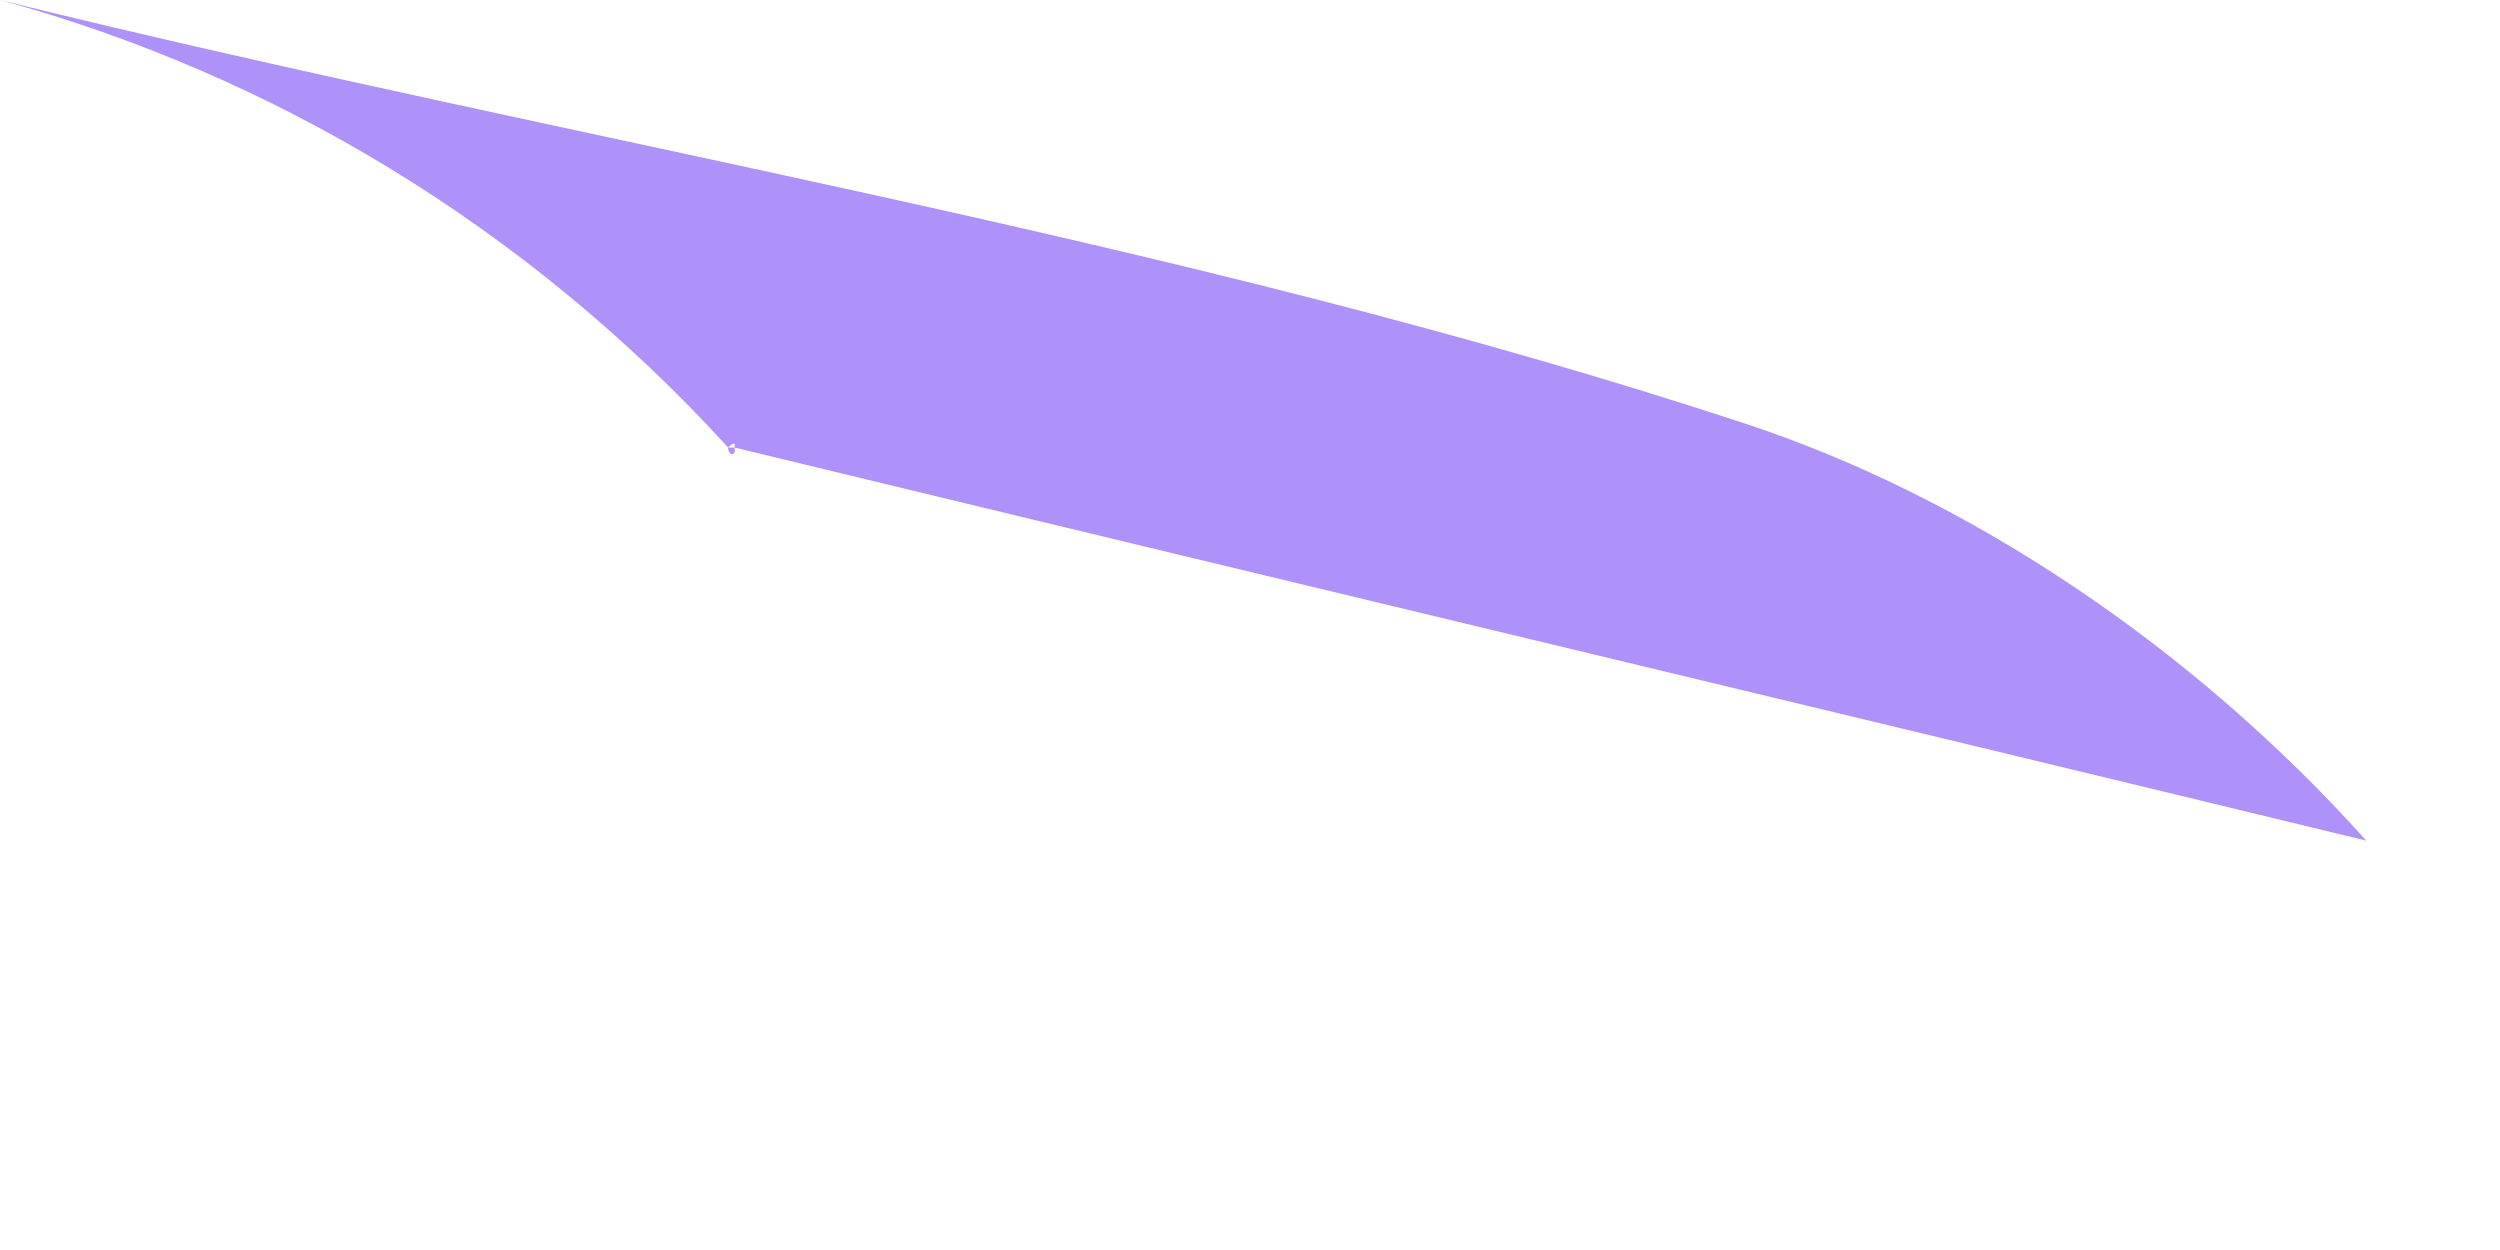
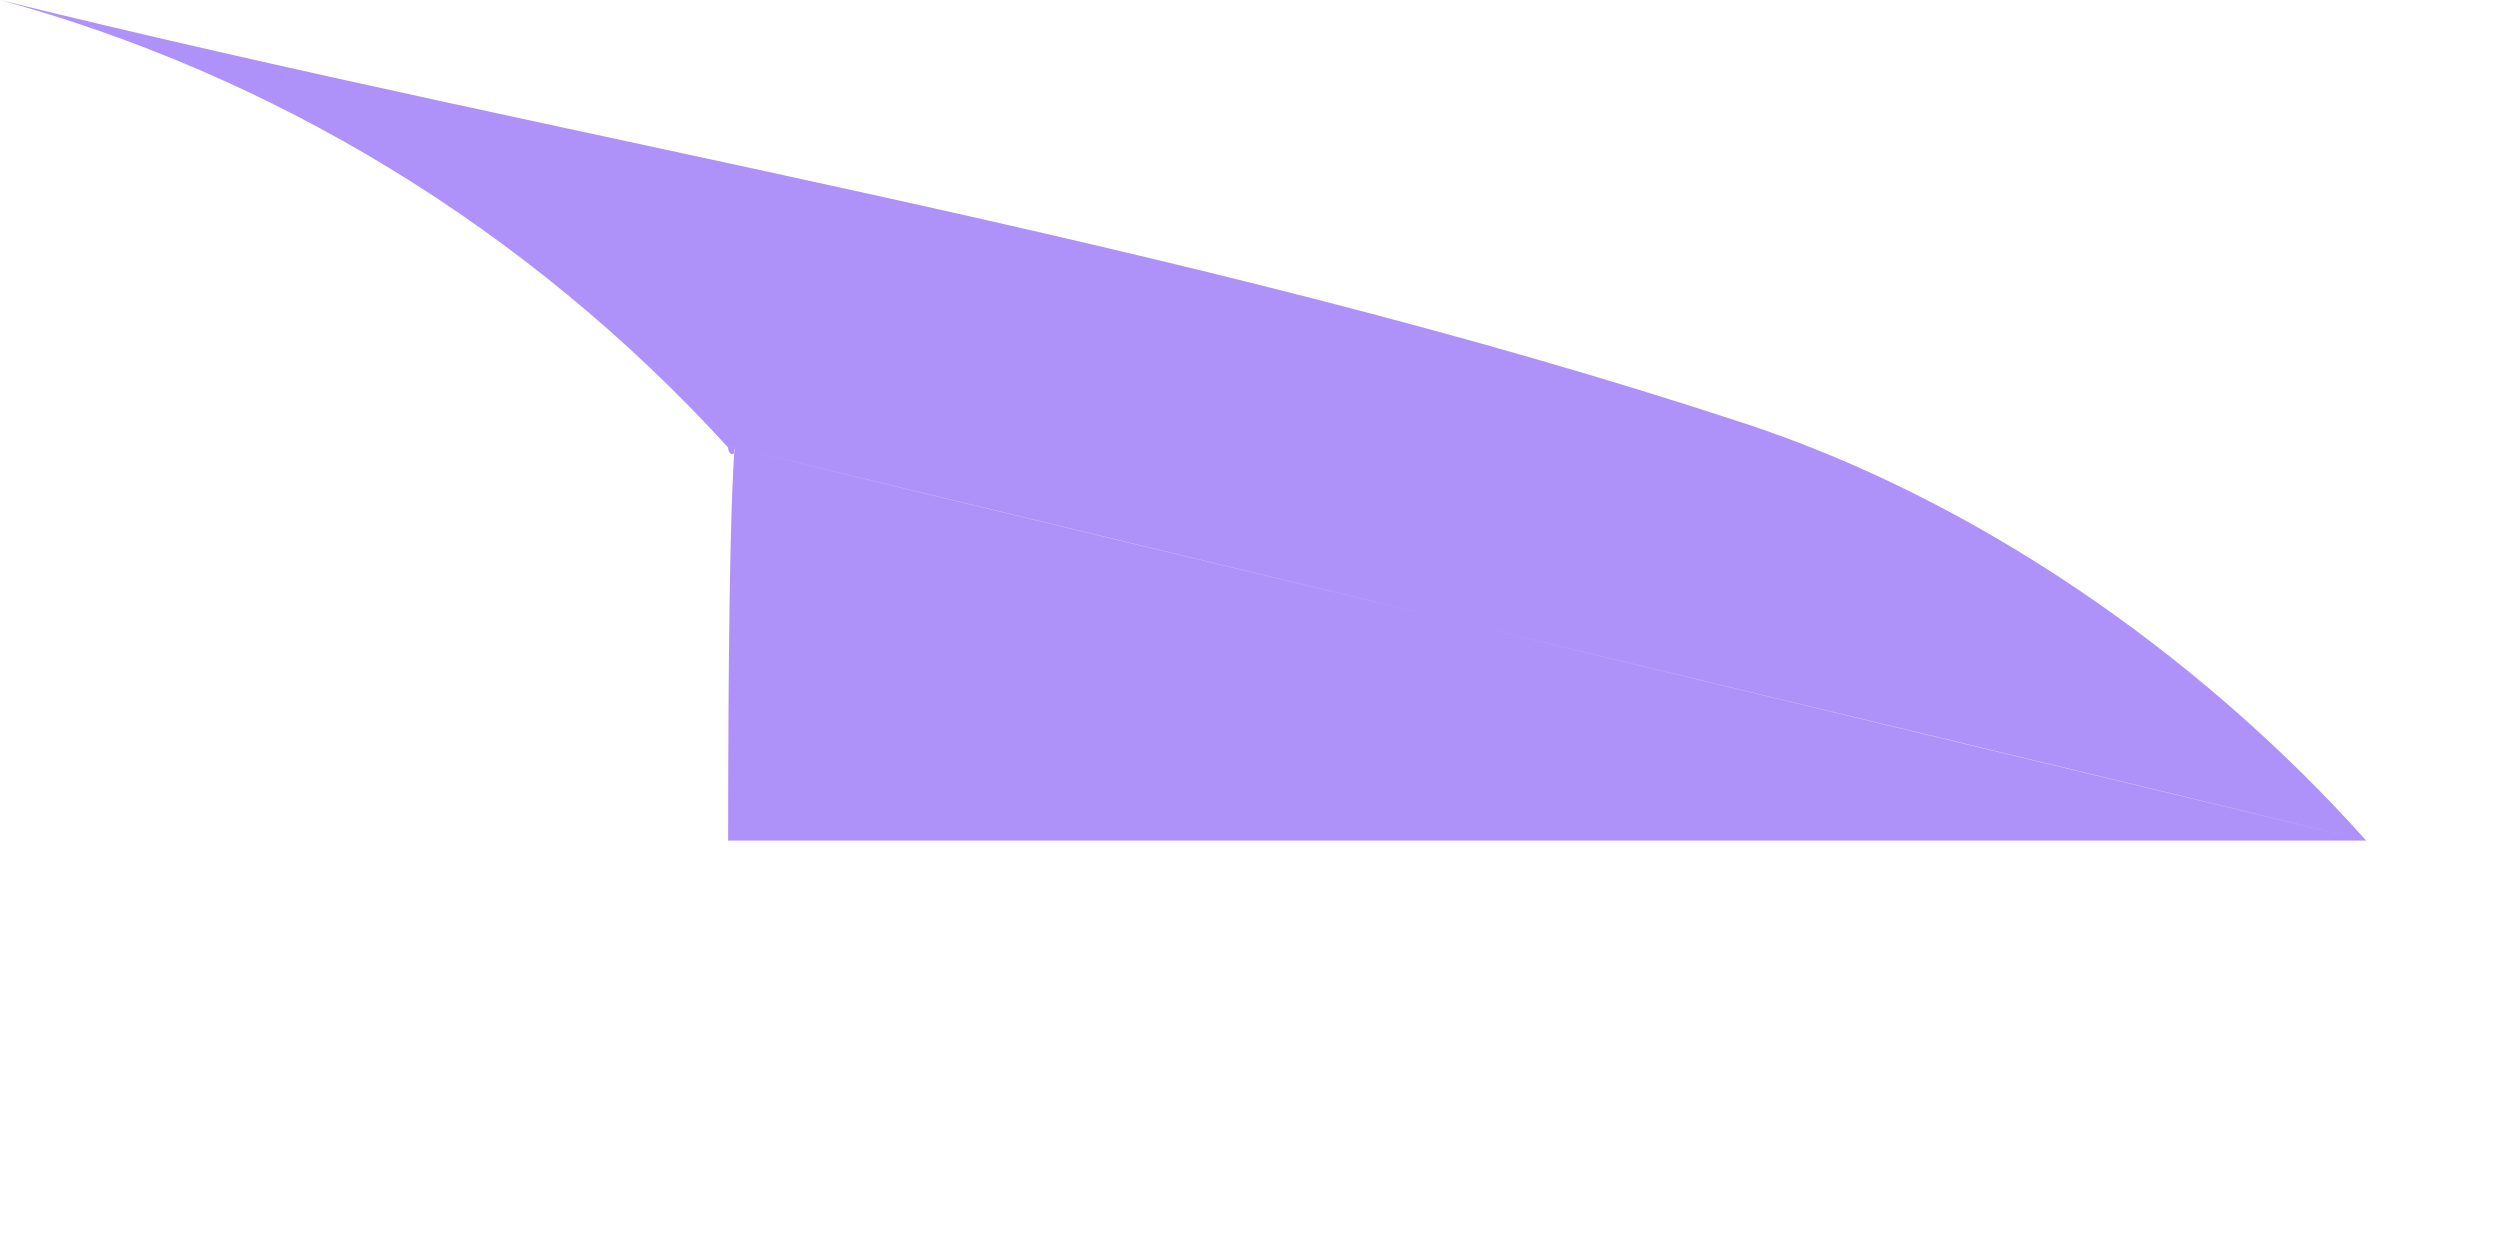
<svg xmlns="http://www.w3.org/2000/svg" fill="none" height="100%" overflow="visible" preserveAspectRatio="none" style="display: block;" viewBox="0 0 4 2" width="100%">
-   <path d="M3.786 1.345C3.512 1.039 3.154 0.797 2.793 0.678C1.898 0.383 0.923 0.228 0 0C0.435 0.119 0.842 0.362 1.165 0.716C1.165 0.73 1.179 0.73 1.175 0.716C2.046 0.927 2.916 1.134 3.786 1.345ZM1.175 0.716H1.165C1.165 0.716 1.179 0.702 1.175 0.716Z" fill="#AF92F9" id="Vector" />
+   <path d="M3.786 1.345C3.512 1.039 3.154 0.797 2.793 0.678C1.898 0.383 0.923 0.228 0 0C0.435 0.119 0.842 0.362 1.165 0.716C1.165 0.73 1.179 0.73 1.175 0.716C2.046 0.927 2.916 1.134 3.786 1.345ZH1.165C1.165 0.716 1.179 0.702 1.175 0.716Z" fill="#AF92F9" id="Vector" />
</svg>